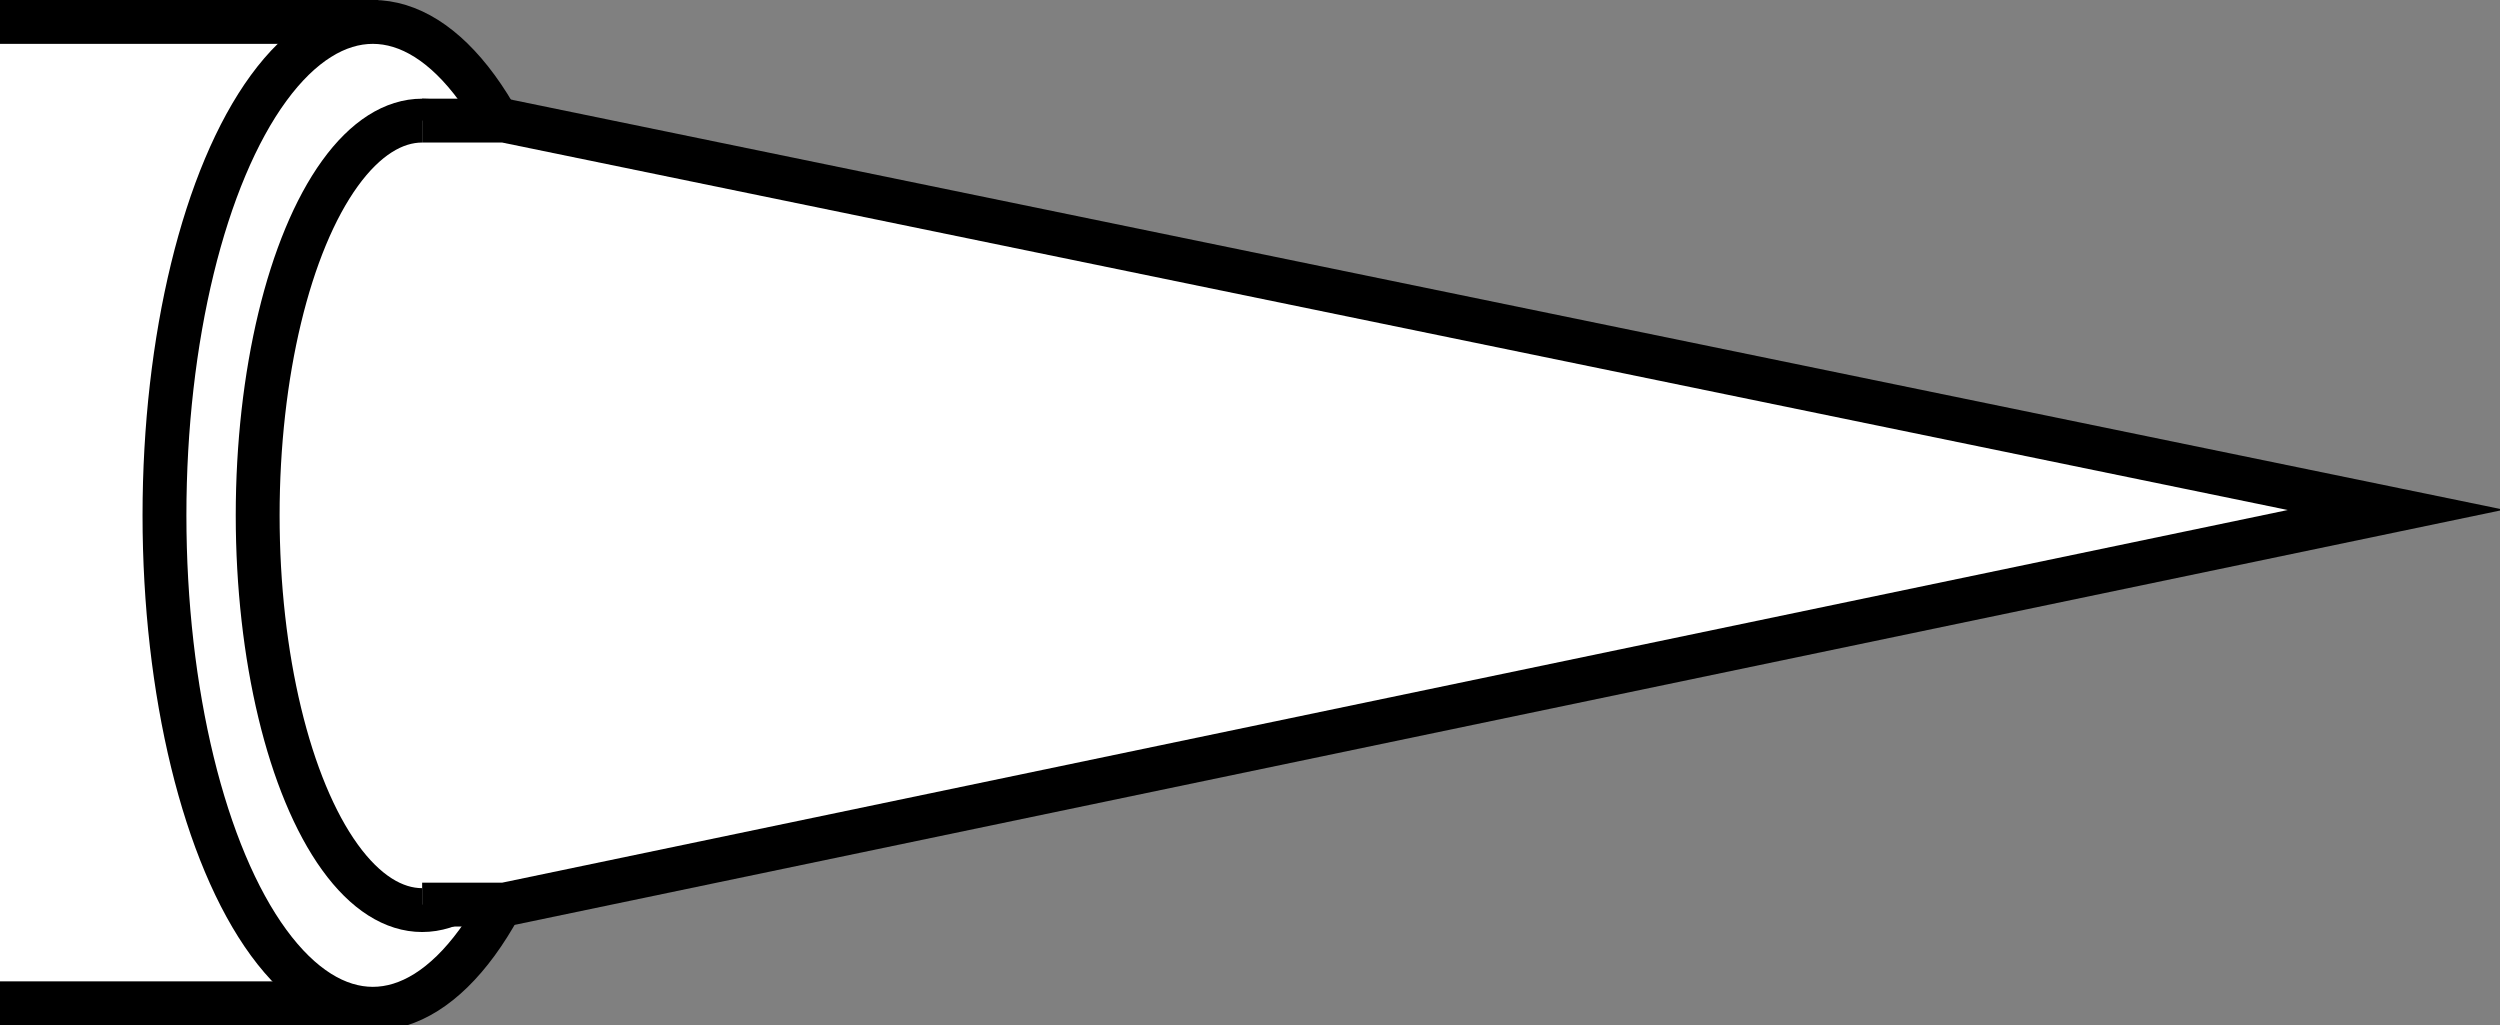
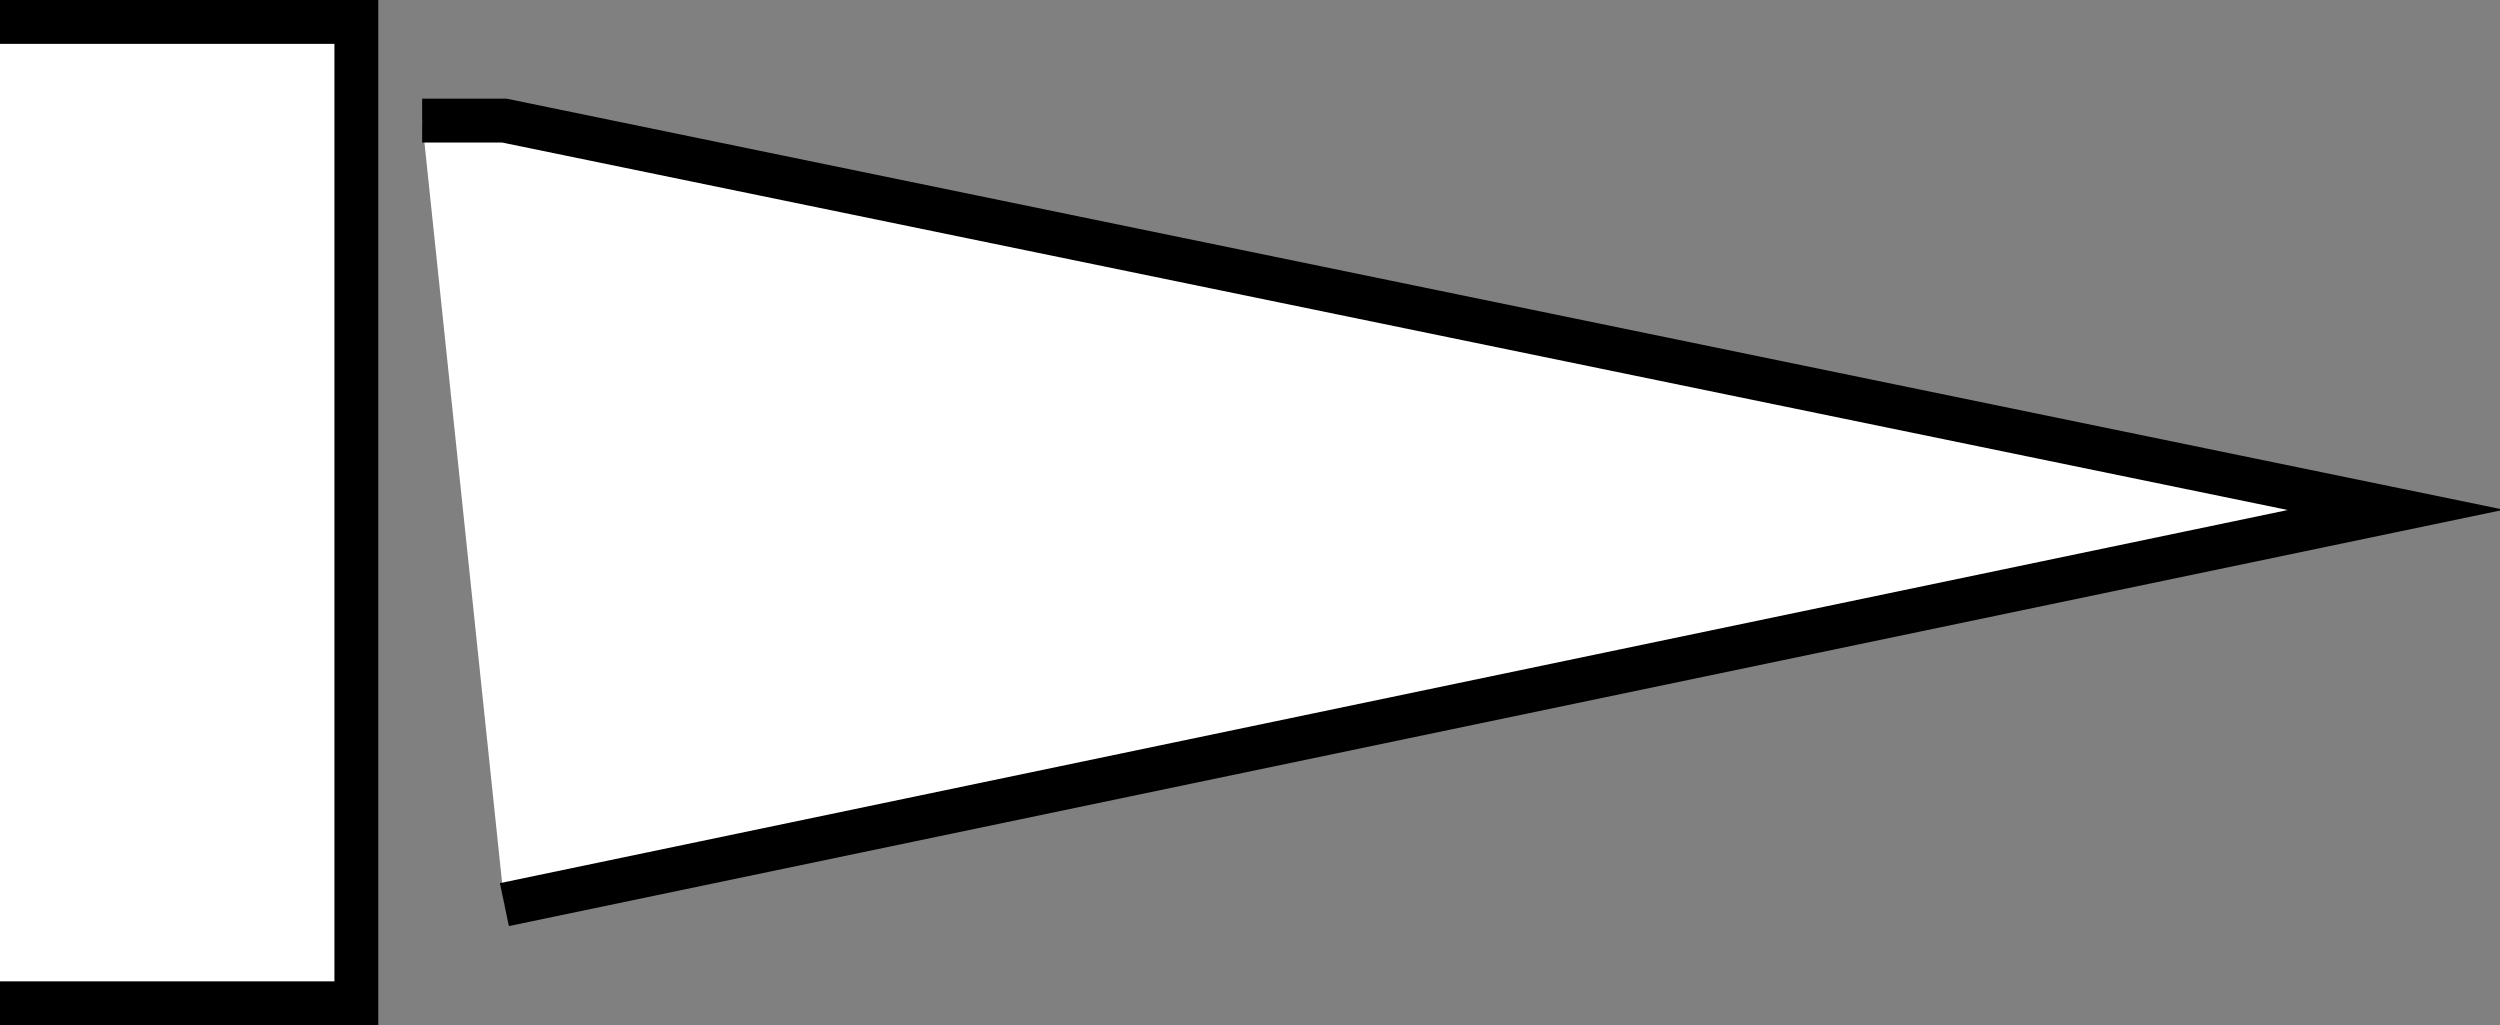
<svg xmlns="http://www.w3.org/2000/svg" width="45.6" height="18.7" version="1.1" viewBox="0 0 45.6 18.7">
  <rect x="0" y="0" width="45.6" height="18.7" fill="#808080" stroke="none" />
  <defs>
    <style>
      .cls-1 {
        fill: #fff;
        stroke: #000;
        stroke-miterlimit: 10;
        stroke-width: .8px;
      }
    </style>
  </defs>
  <g>
    <g id="Layer_2">
      <polyline class="cls-1" points="0 18.3 6.5 18.3 6.5 .4 0 .4" />
-       <ellipse class="cls-1" cx="6.8" cy="9.4" rx="3.8" ry="9" />
-       <ellipse class="cls-1" cx="7.7" cy="9.4" rx="3" ry="7.2" />
-       <path class="cls-1" d="M7.7,2.2h1.5l34.5,7.1-34.5,7.2h-1.5" />
+       <path class="cls-1" d="M7.7,2.2h1.5l34.5,7.1-34.5,7.2" />
    </g>
  </g>
</svg>